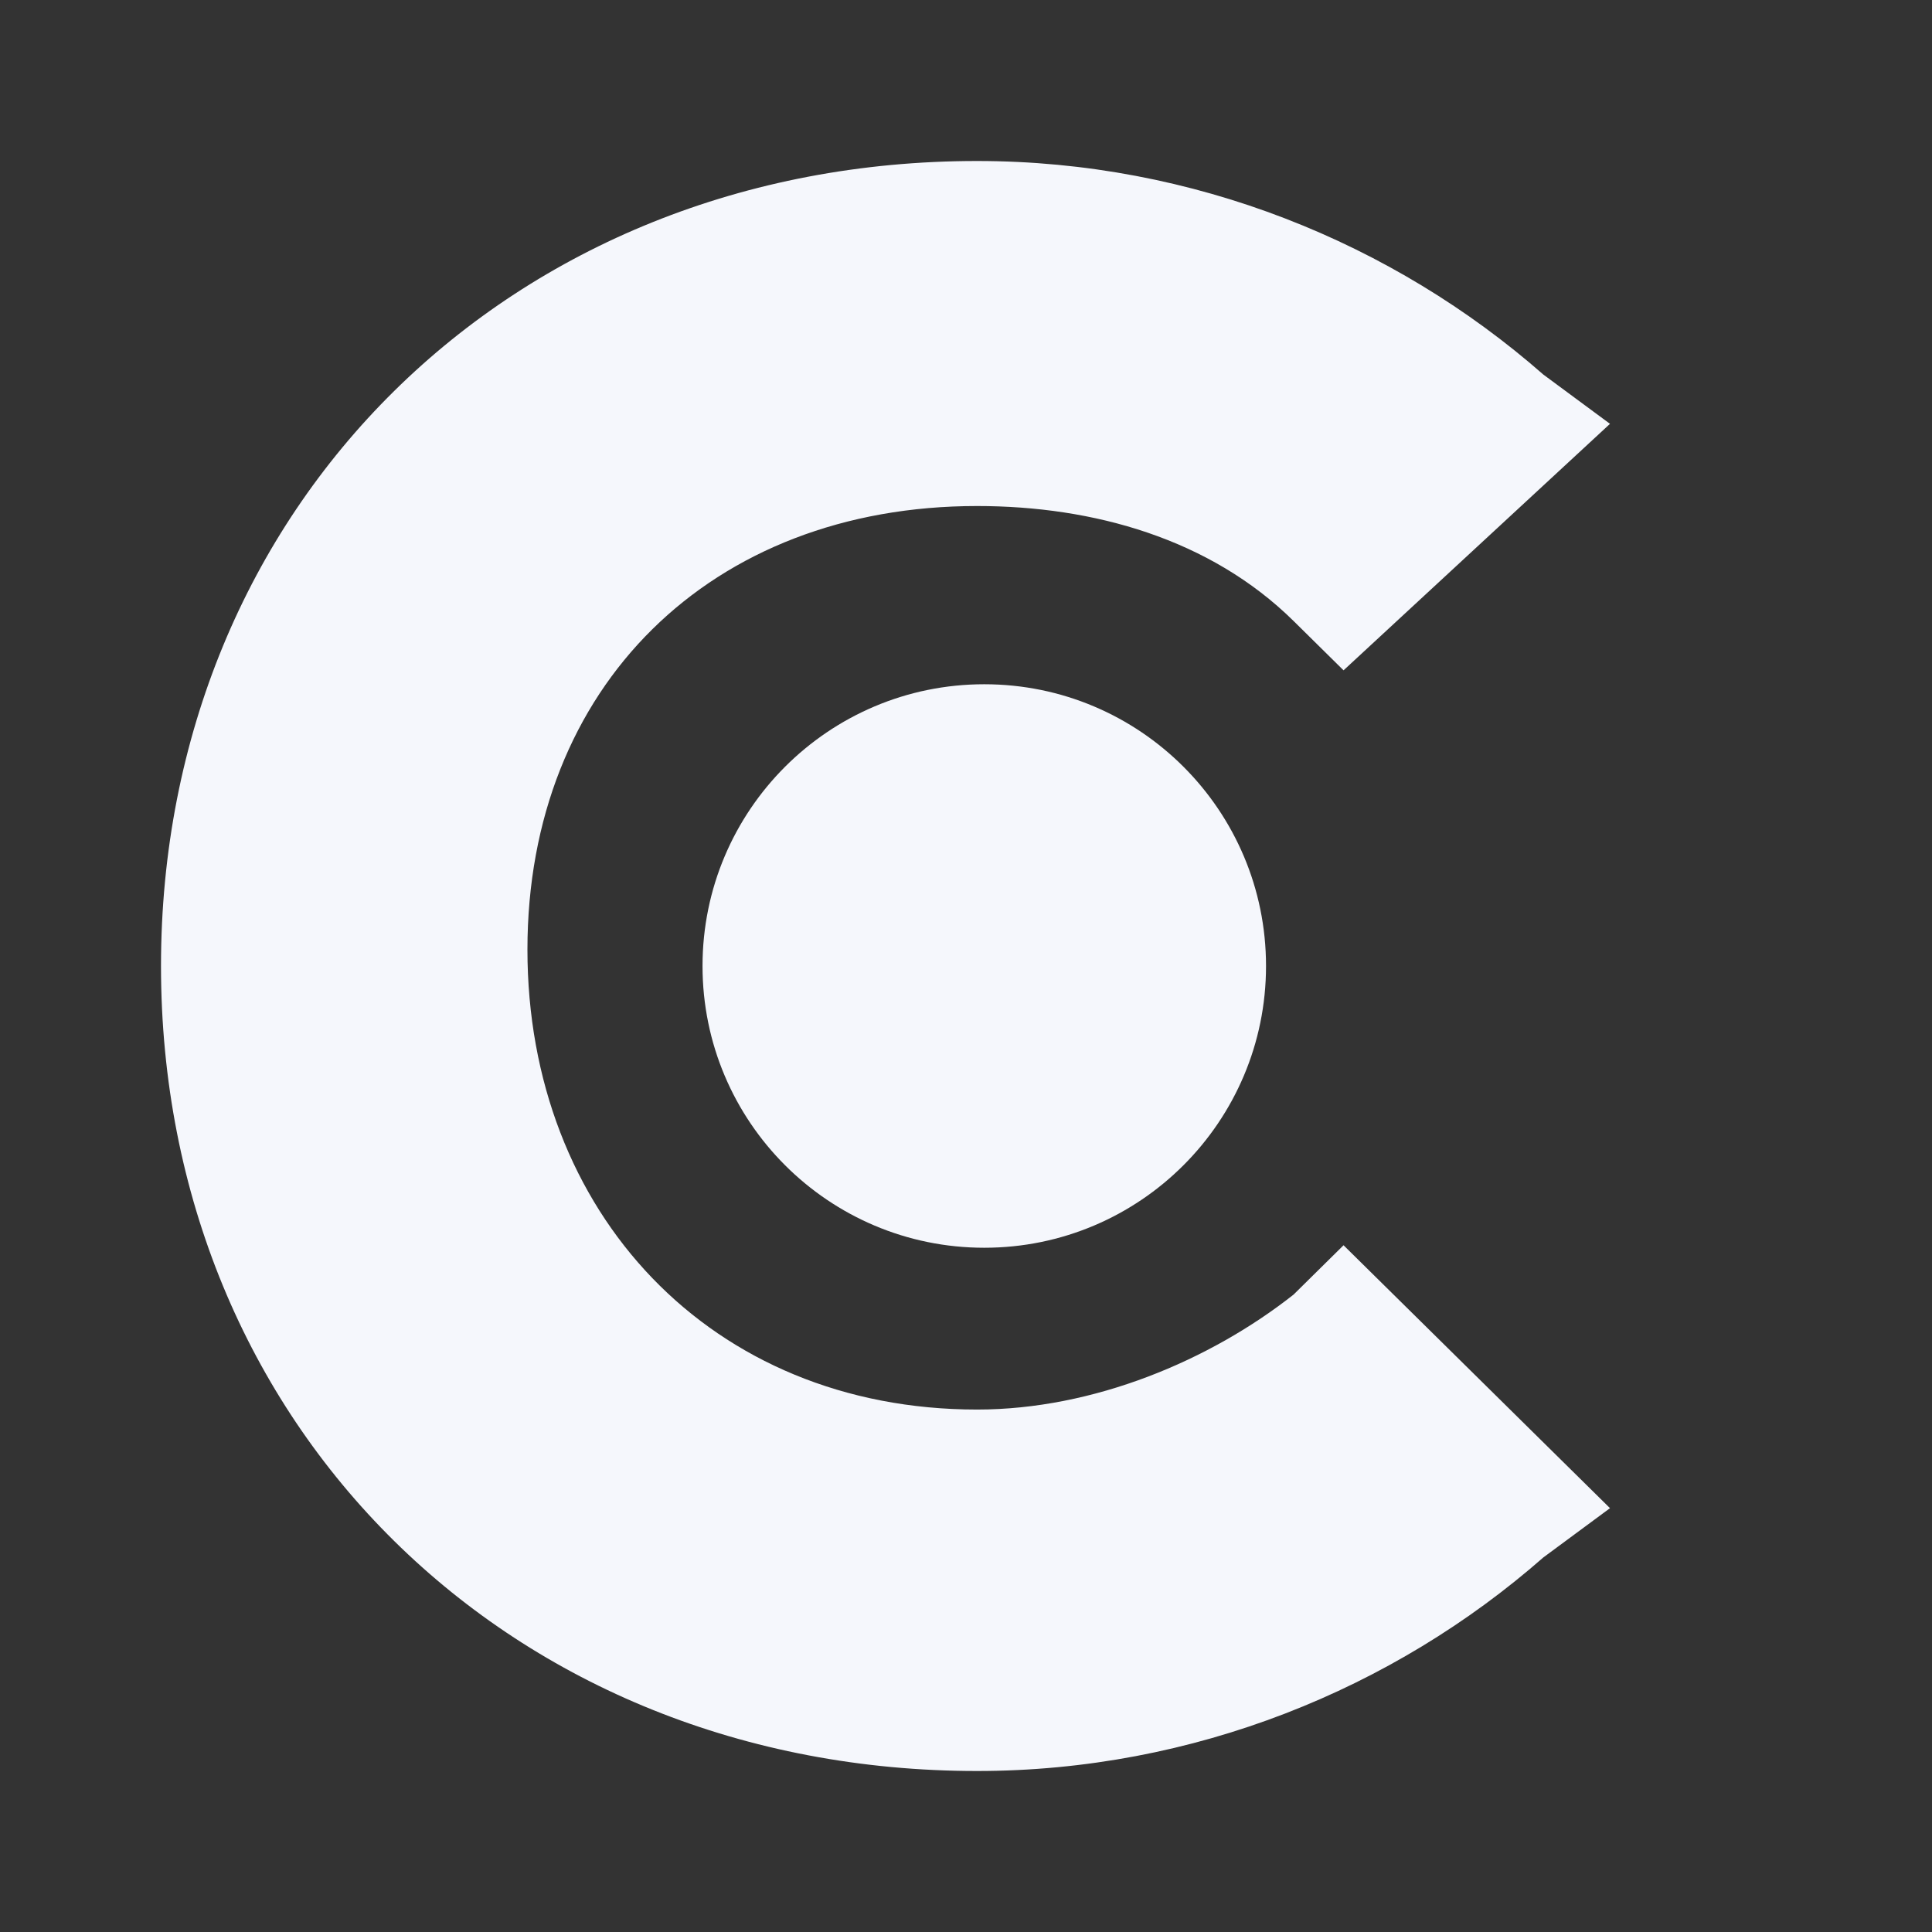
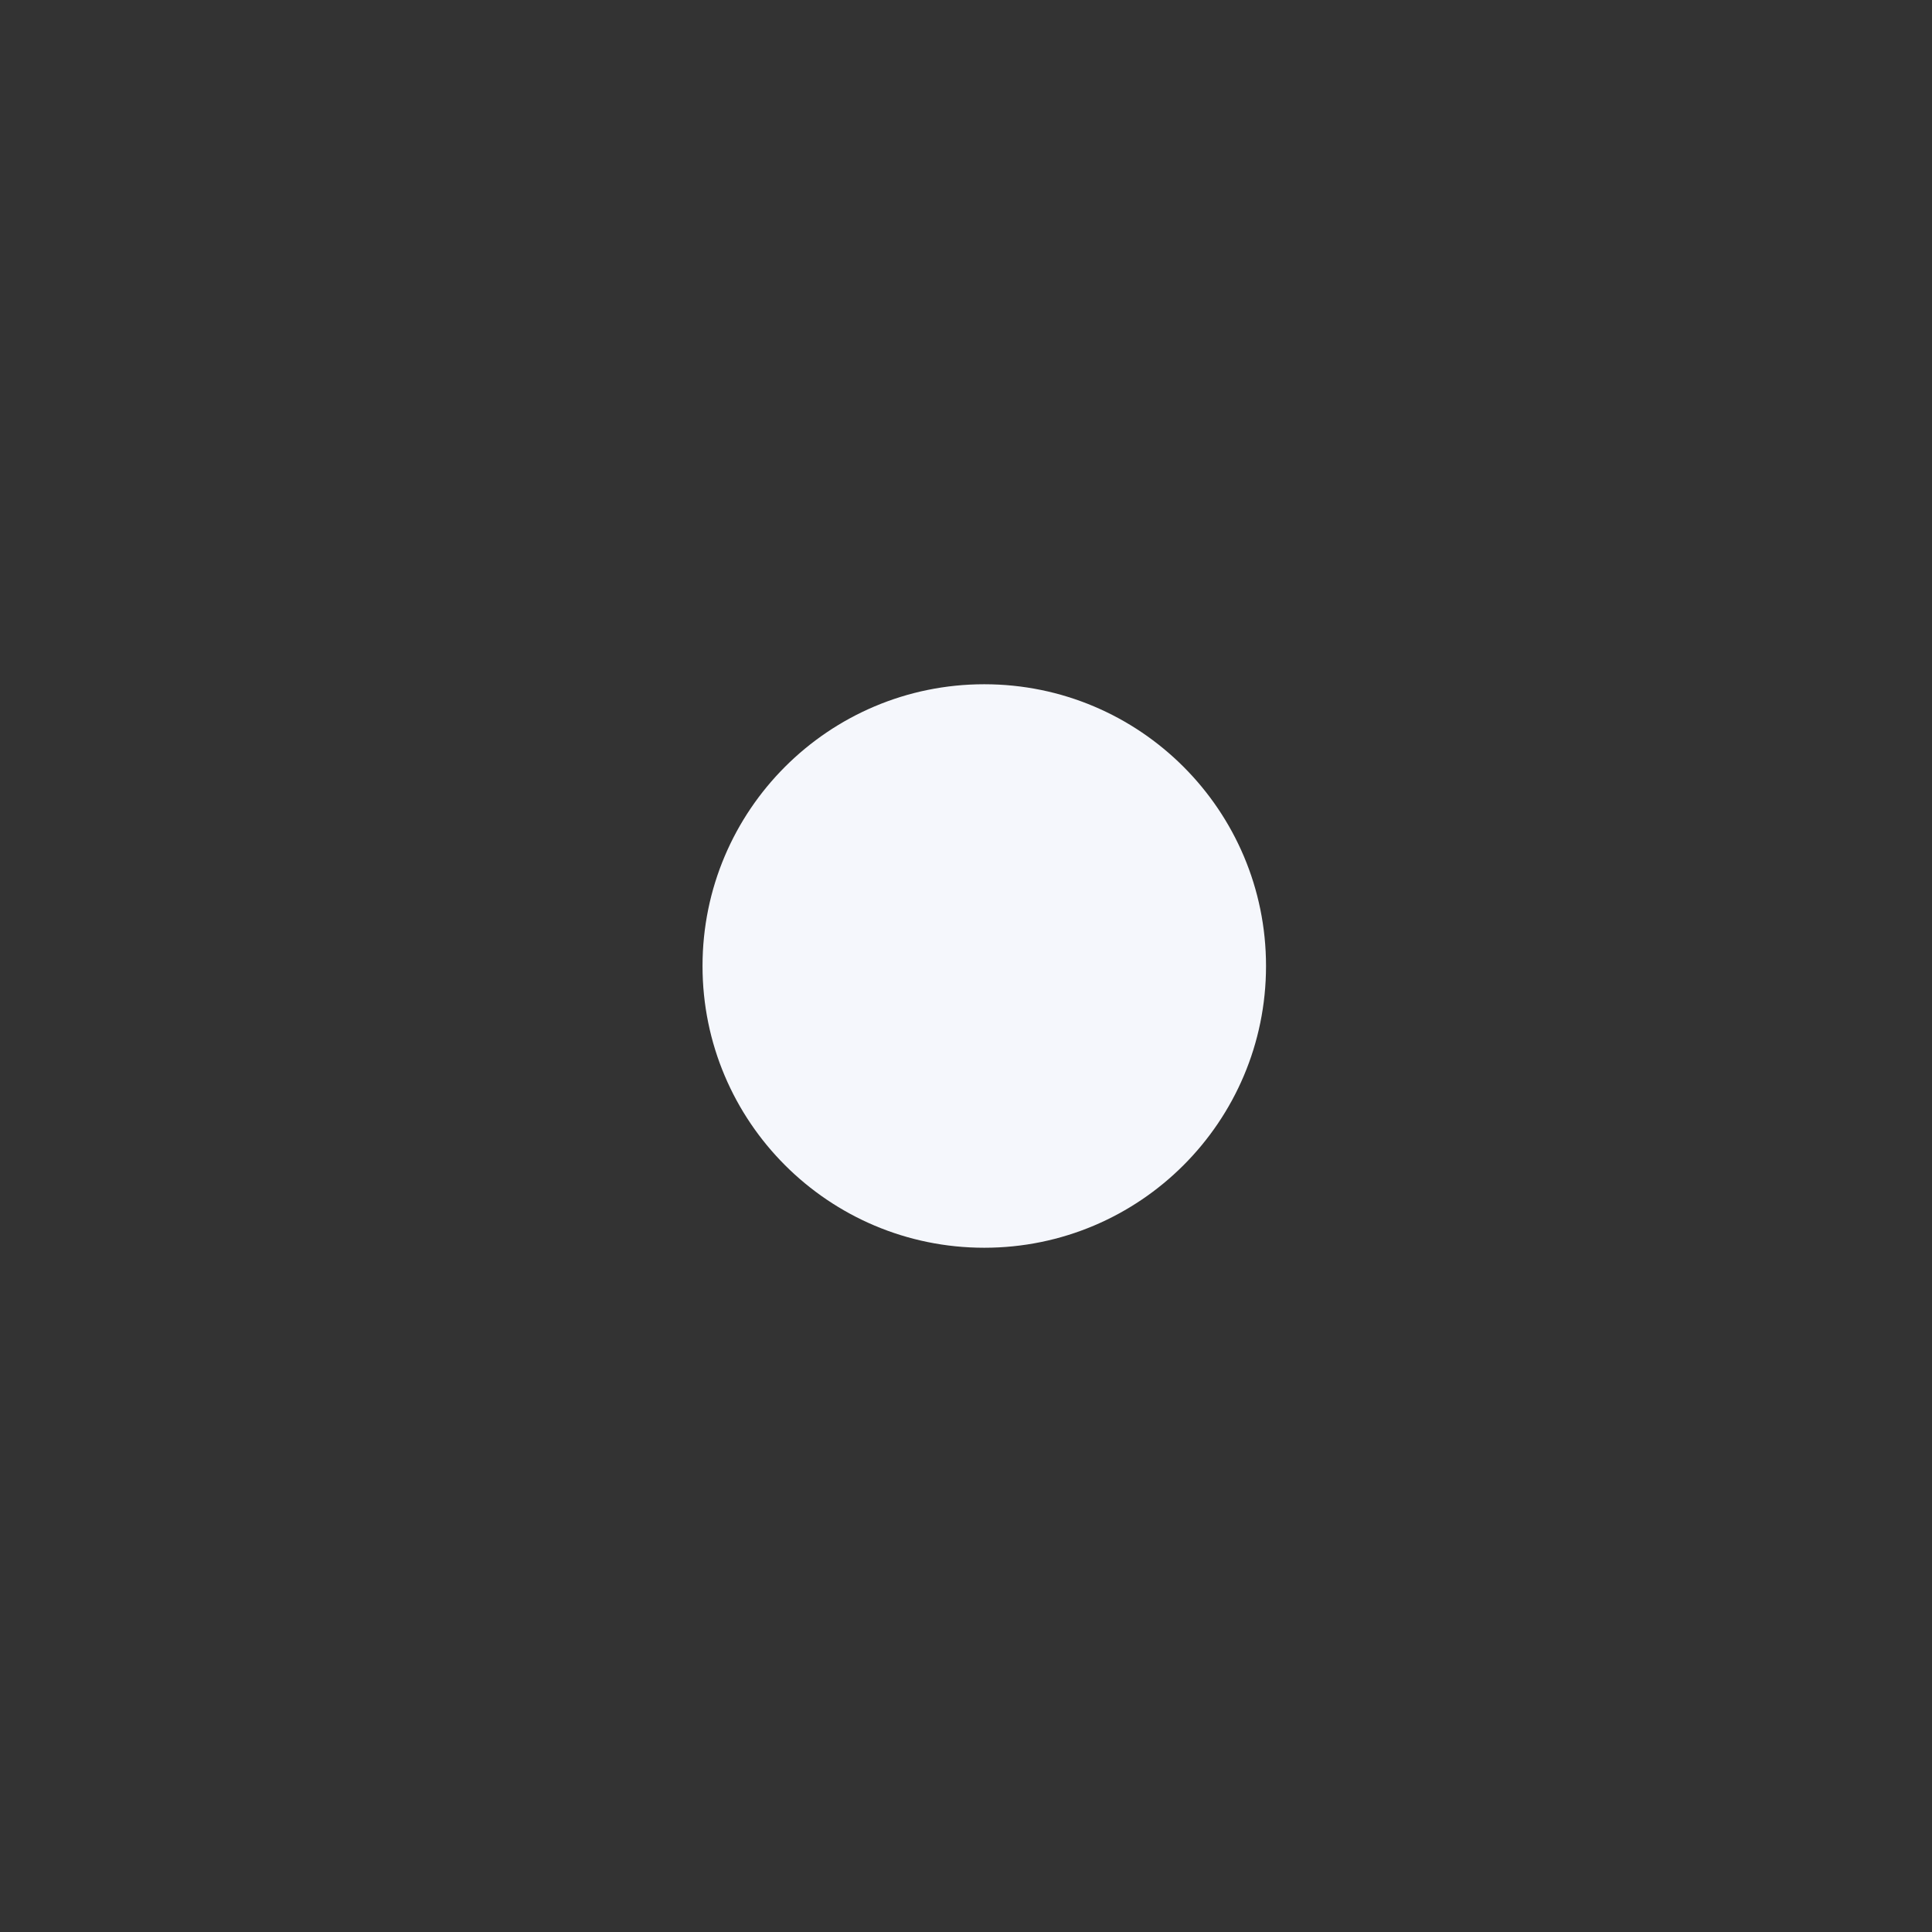
<svg xmlns="http://www.w3.org/2000/svg" width="24" height="24" viewBox="0 0 24 24" fill="none">
  <rect x="0" y="0" width="24" height="24" fill="#333333" stroke="none" />
-   <path d="M16.069 16.082C15.034 16.898 13.586 17.51 12.138 17.51C8.828 17.51 6.552 15.061 6.552 11.796C6.552 8.531 8.828 6.286 12.138 6.286C13.586 6.286 15.034 6.694 16.069 7.714L16.69 8.327L20 5.265L19.172 4.653C17.31 3.02 14.828 2 12.138 2C6.345 2 2 6.286 2 12C2 17.714 6.345 22 12.138 22C14.828 22 17.31 20.98 19.172 19.347L20 18.735L16.69 15.469L16.069 16.082Z" fill="#F5F7FC" />
  <path d="M12.227 15.5C14.16 15.5 15.727 13.933 15.727 12C15.727 10.067 14.16 8.5 12.227 8.5C10.294 8.5 8.727 10.067 8.727 12C8.727 13.933 10.294 15.5 12.227 15.5Z" fill="#F5F7FC" />
</svg>